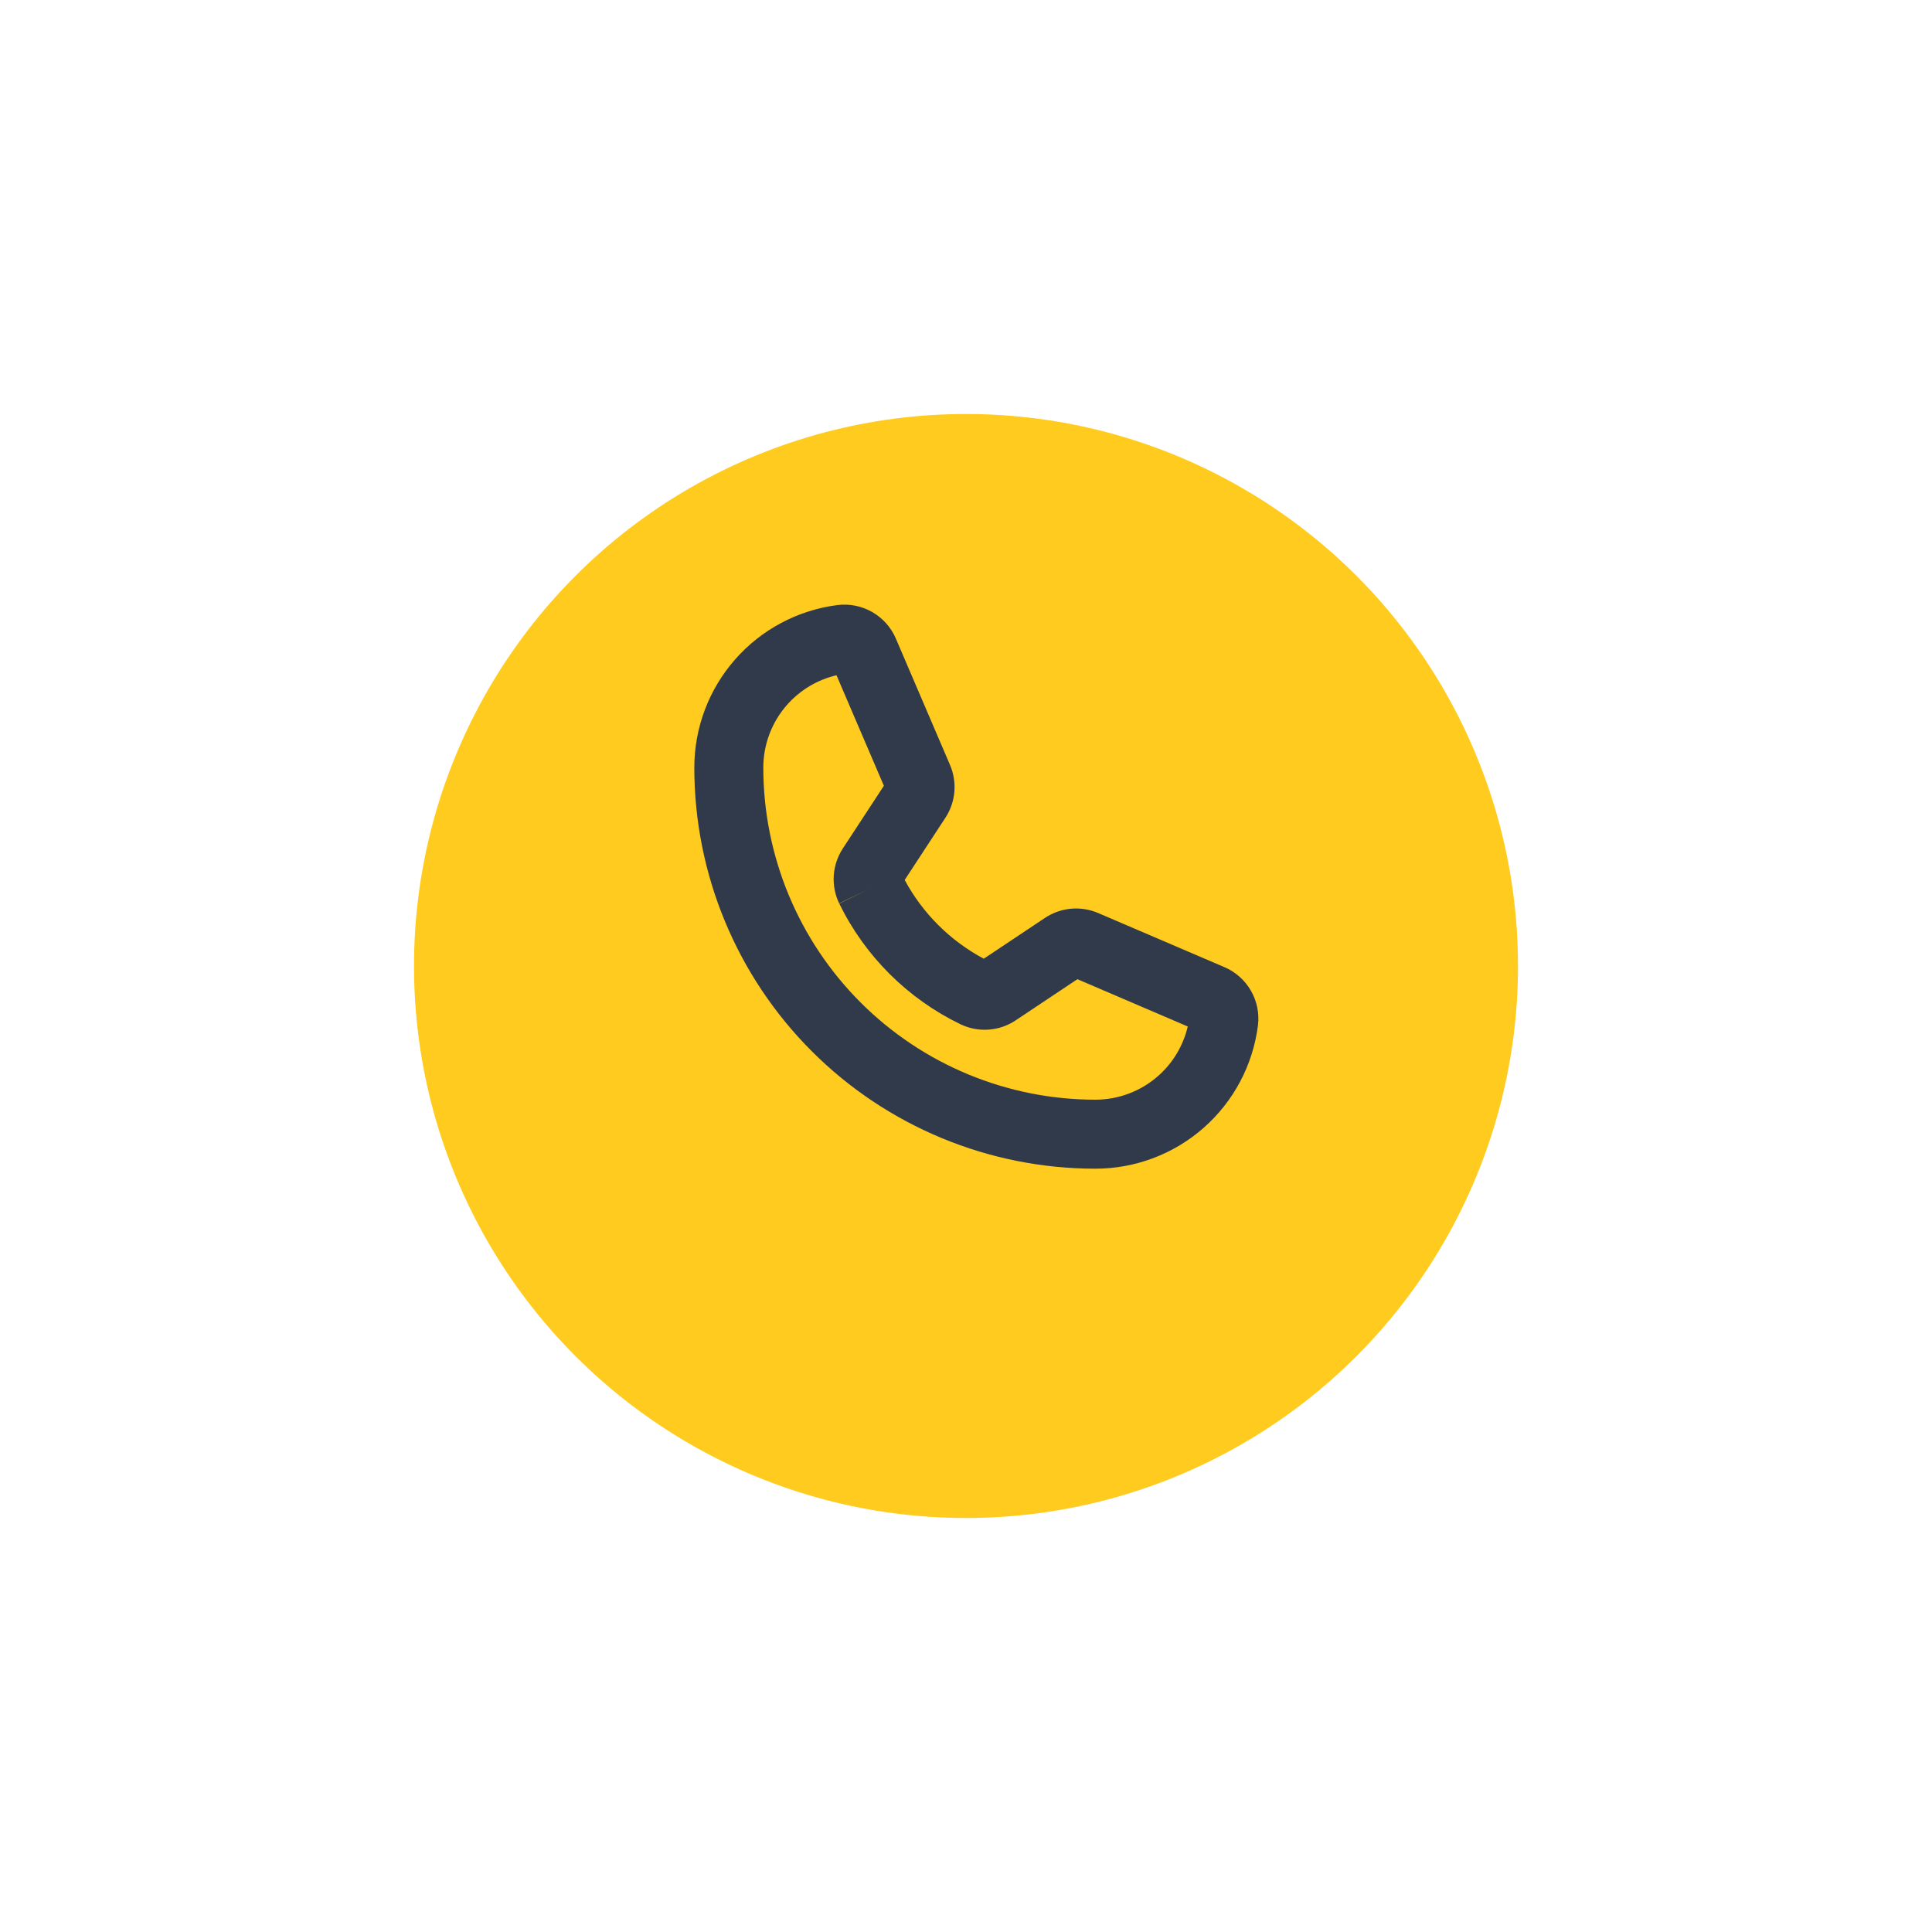
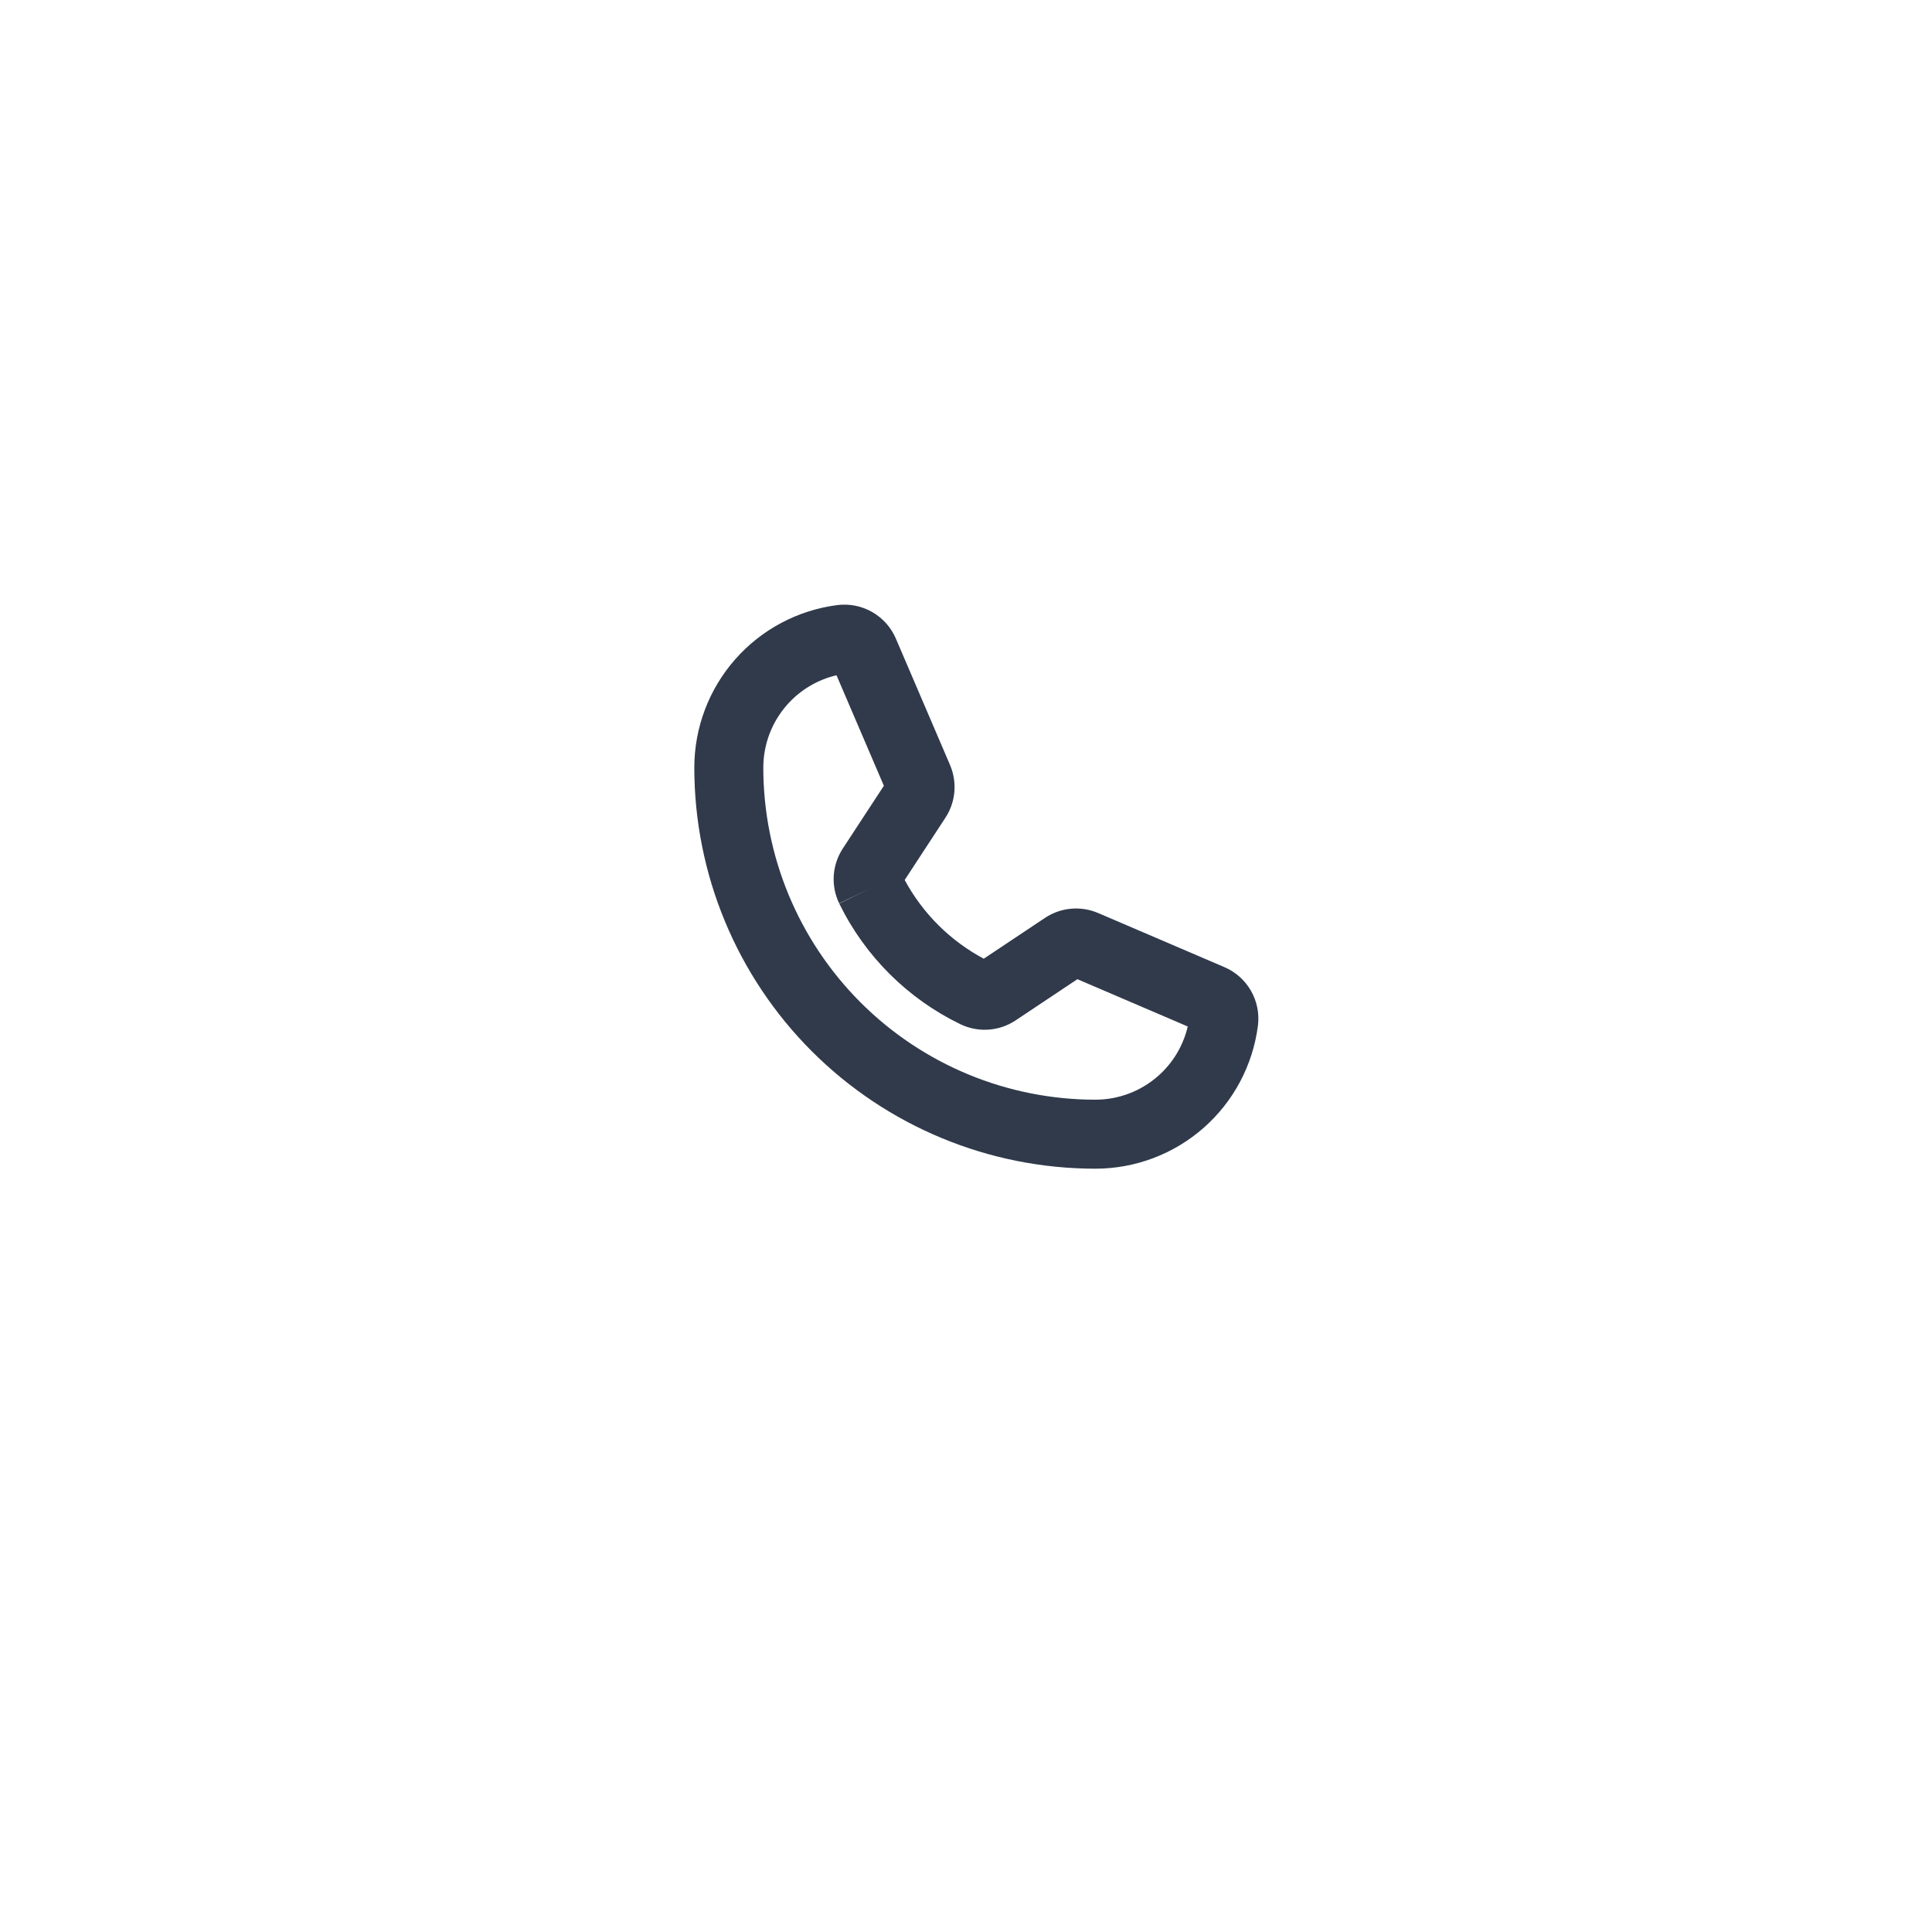
<svg xmlns="http://www.w3.org/2000/svg" width="112" height="112" viewBox="0 0 112 112" fill="none">
  <g filter="url(#filter0_d_4641_74642)">
-     <circle cx="56" cy="52" r="32" fill="#FFCB1F" />
-   </g>
+     </g>
  <path fill-rule="evenodd" clip-rule="evenodd" d="M48.258 38.596L48.256 38.592L48.256 38.592M48.493 39.145L51.239 45.552L48.862 49.184C48.555 49.65 48.374 50.188 48.335 50.744C48.297 51.303 48.404 51.862 48.646 52.368L50.449 51.503L48.653 52.381C50.146 55.435 52.621 57.898 55.681 59.378L55.695 59.384C56.203 59.625 56.766 59.73 57.326 59.687C57.885 59.645 58.423 59.458 58.888 59.146C58.89 59.145 58.892 59.144 58.893 59.142L62.458 56.765L68.855 59.507C68.595 60.615 67.996 61.62 67.135 62.378C66.13 63.262 64.838 63.75 63.5 63.75M52.446 51.013C53.491 52.953 55.086 54.541 57.03 55.577L60.577 53.212C61.027 52.912 61.544 52.729 62.083 52.68C62.621 52.63 63.163 52.716 63.66 52.929L70.973 56.063C70.974 56.063 70.975 56.064 70.977 56.064C71.623 56.34 72.162 56.817 72.513 57.425C72.866 58.034 73.01 58.742 72.926 59.44L72.924 59.453L72.924 59.453C72.631 61.746 71.513 63.853 69.778 65.38C68.043 66.908 65.811 67.75 63.5 67.75H63.5C57.334 67.75 51.42 65.301 47.06 60.941C42.7 56.58 40.25 50.667 40.25 44.5V44.5C40.25 42.189 41.093 39.957 42.62 38.222C44.147 36.487 46.254 35.369 48.547 35.076L48.56 35.074L48.56 35.074C49.259 34.99 49.966 35.135 50.575 35.487C51.183 35.839 51.661 36.378 51.936 37.024C51.937 37.025 51.937 37.026 51.938 37.028L55.074 44.346C55.285 44.839 55.371 45.376 55.325 45.91C55.278 46.444 55.1 46.958 54.806 47.406L52.446 51.013ZM48.493 39.145C47.385 39.405 46.38 40.004 45.622 40.865C44.738 41.87 44.25 43.162 44.25 44.5L42.25 44.5L44.25 44.5C44.25 49.606 46.278 54.502 49.888 58.112C53.498 61.722 58.395 63.75 63.5 63.75" fill="#303A4B" />
  <defs>
    <filter id="filter0_d_4641_74642" x="0" y="0" width="112" height="112" filterUnits="userSpaceOnUse" color-interpolation-filters="sRGB">
      <feFlood flood-opacity="0" result="BackgroundImageFix" />
      <feColorMatrix in="SourceAlpha" type="matrix" values="0 0 0 0 0 0 0 0 0 0 0 0 0 0 0 0 0 0 127 0" result="hardAlpha" />
      <feOffset dy="4" />
      <feGaussianBlur stdDeviation="12" />
      <feComposite in2="hardAlpha" operator="out" />
      <feColorMatrix type="matrix" values="0 0 0 0 1 0 0 0 0 0.796 0 0 0 0 0.122 0 0 0 0.4 0" />
      <feBlend mode="normal" in2="BackgroundImageFix" result="effect1_dropShadow_4641_74642" />
      <feBlend mode="normal" in="SourceGraphic" in2="effect1_dropShadow_4641_74642" result="shape" />
    </filter>
  </defs>
</svg>